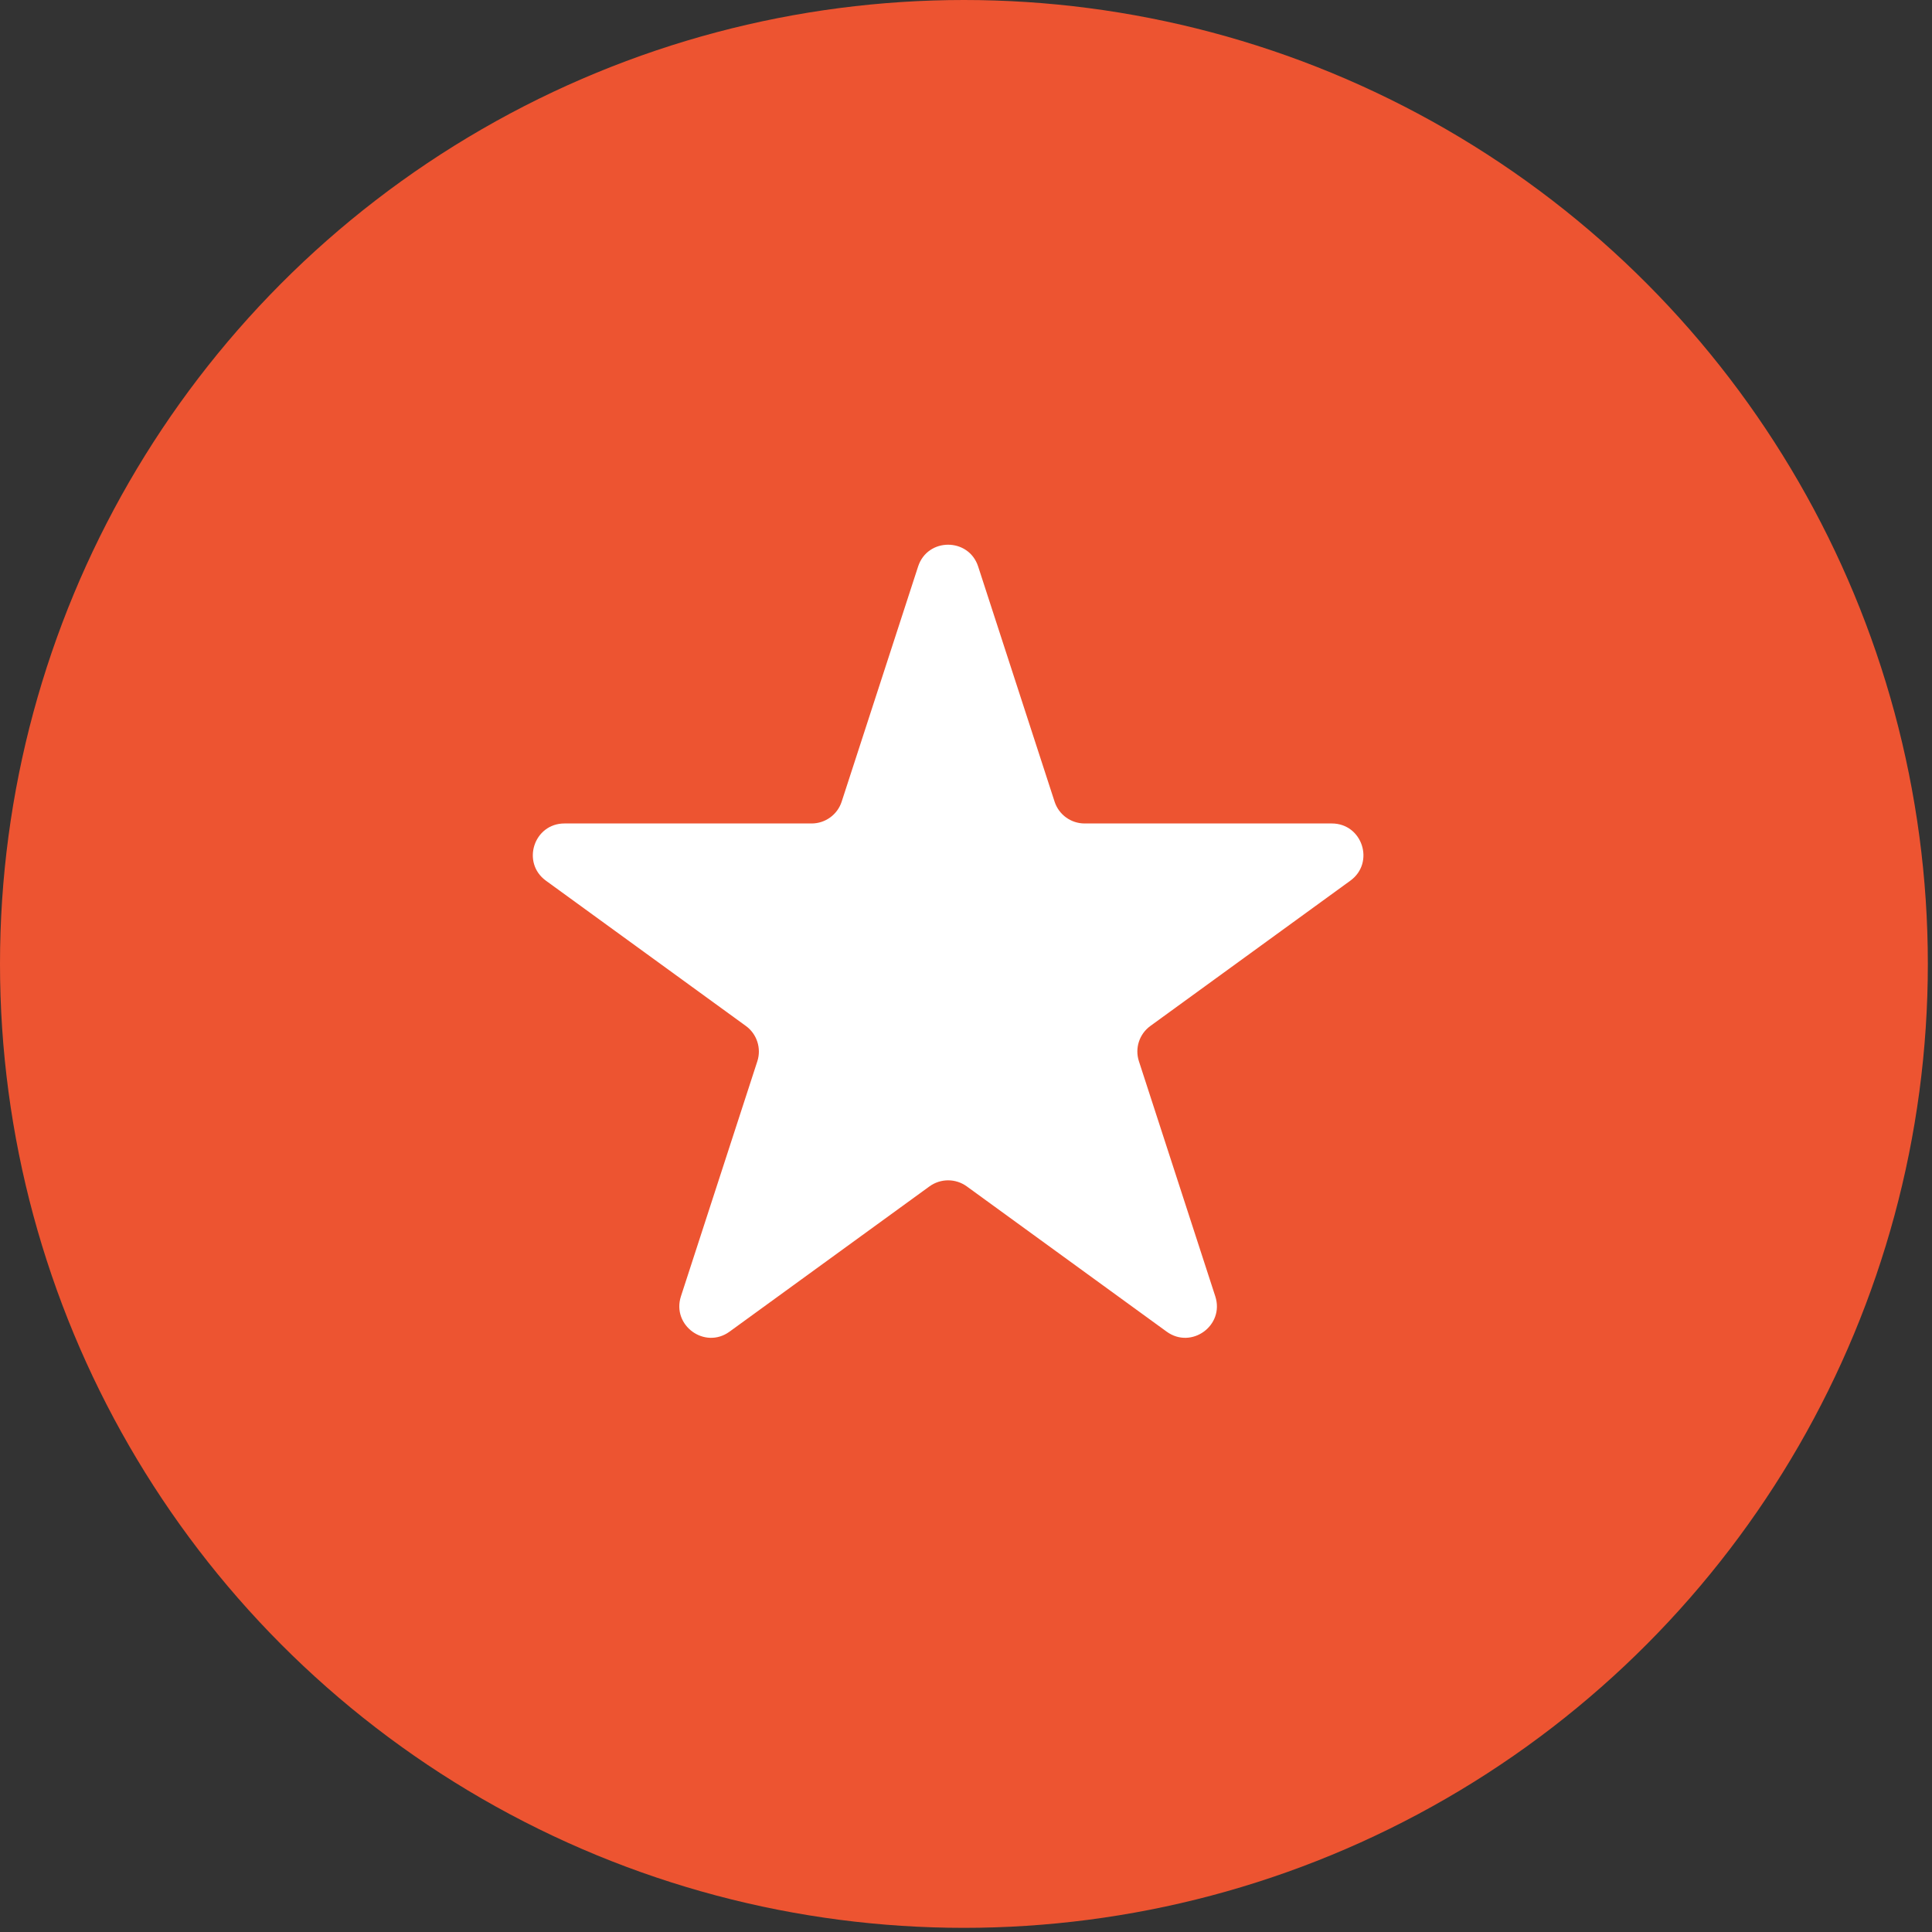
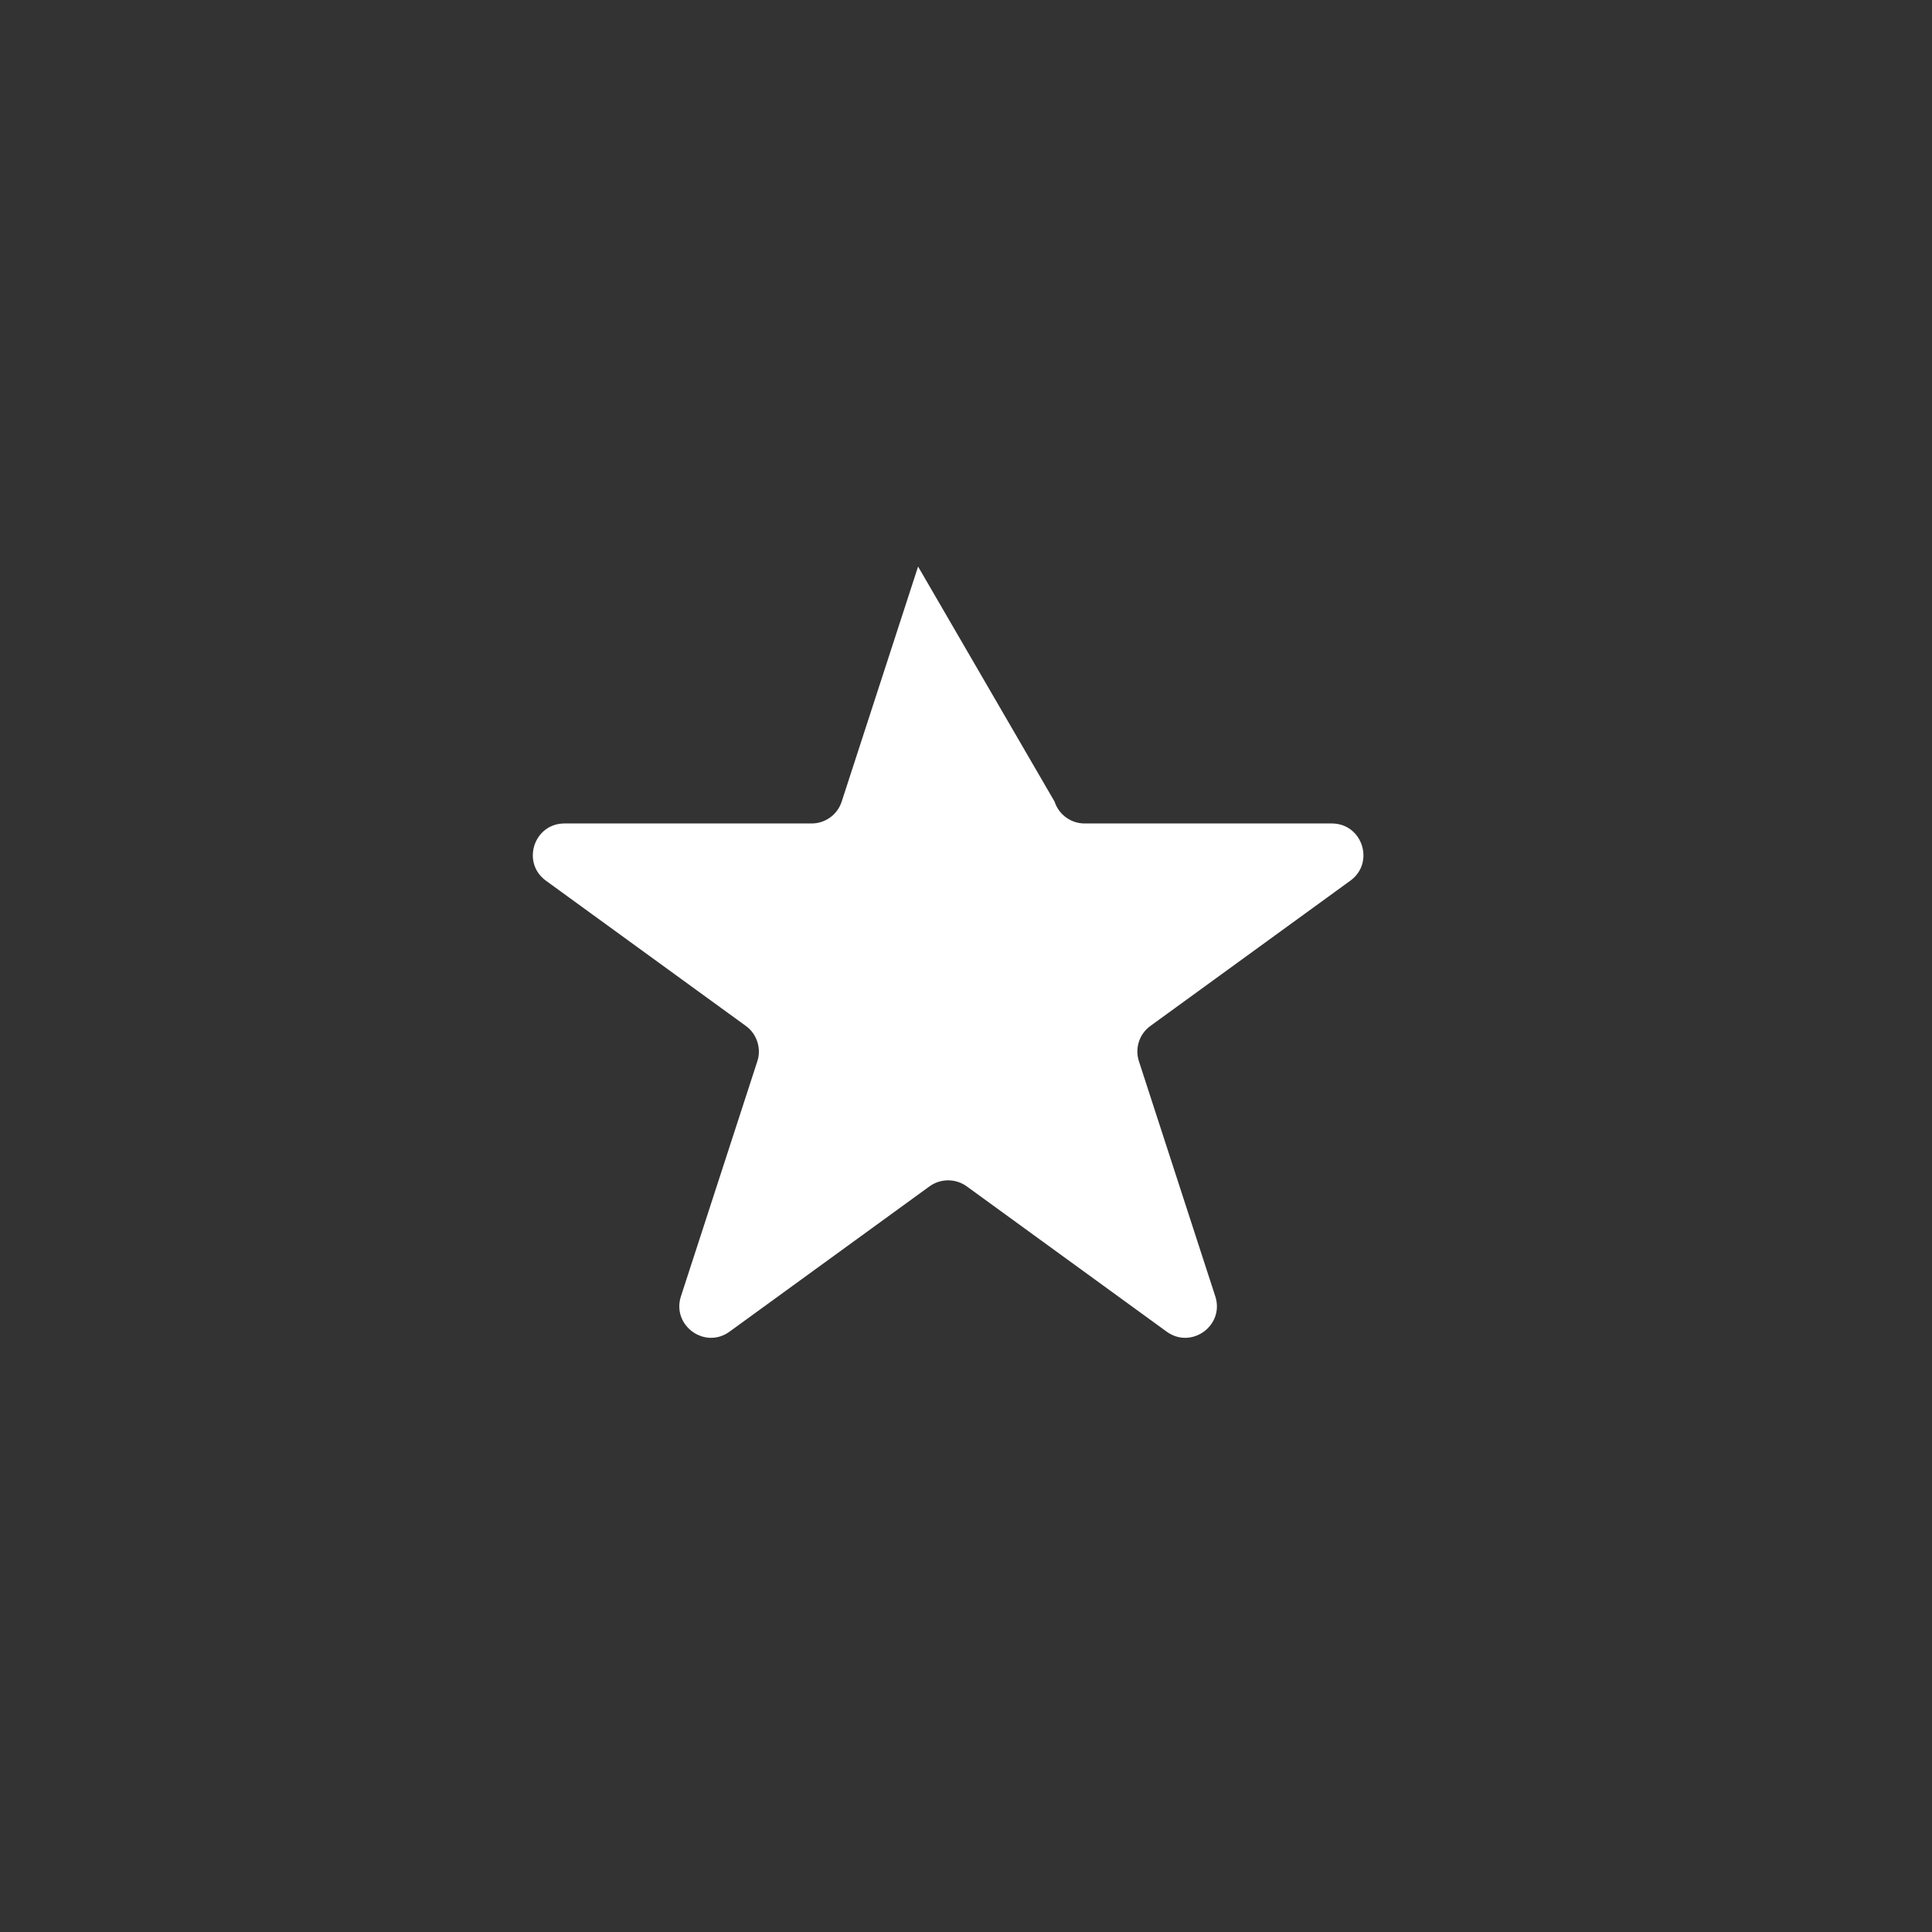
<svg xmlns="http://www.w3.org/2000/svg" width="40" height="40" viewBox="0 0 40 40" fill="none">
  <rect x="0" y="0" width="40" height="40" fill="#333333" stroke="none" />
-   <circle cx="19.957" cy="19.957" r="19.957" fill="#ED5431" />
-   <path d="M19.008 11.73C19.203 11.127 20.056 11.127 20.252 11.73L21.834 16.597C21.921 16.866 22.172 17.049 22.456 17.049H27.573C28.207 17.049 28.47 17.86 27.958 18.233L23.818 21.241C23.588 21.407 23.492 21.703 23.58 21.972L25.161 26.839C25.357 27.442 24.667 27.943 24.154 27.57L20.015 24.562C19.785 24.396 19.475 24.396 19.245 24.562L15.105 27.57C14.593 27.943 13.903 27.442 14.098 26.839L15.68 21.972C15.767 21.703 15.671 21.407 15.442 21.241L11.302 18.233C10.79 17.86 11.053 17.049 11.687 17.049H16.804C17.087 17.049 17.339 16.866 17.426 16.597L19.008 11.73Z" fill="white" />
+   <path d="M19.008 11.73L21.834 16.597C21.921 16.866 22.172 17.049 22.456 17.049H27.573C28.207 17.049 28.47 17.86 27.958 18.233L23.818 21.241C23.588 21.407 23.492 21.703 23.58 21.972L25.161 26.839C25.357 27.442 24.667 27.943 24.154 27.57L20.015 24.562C19.785 24.396 19.475 24.396 19.245 24.562L15.105 27.57C14.593 27.943 13.903 27.442 14.098 26.839L15.68 21.972C15.767 21.703 15.671 21.407 15.442 21.241L11.302 18.233C10.79 17.86 11.053 17.049 11.687 17.049H16.804C17.087 17.049 17.339 16.866 17.426 16.597L19.008 11.73Z" fill="white" />
</svg>